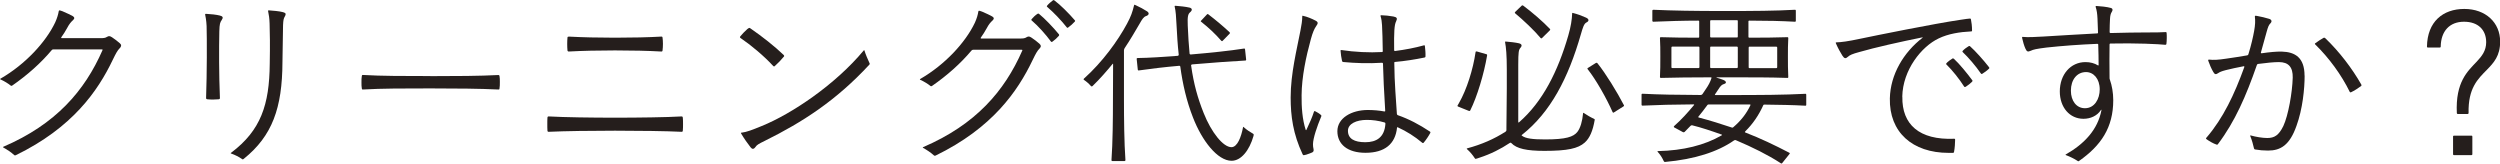
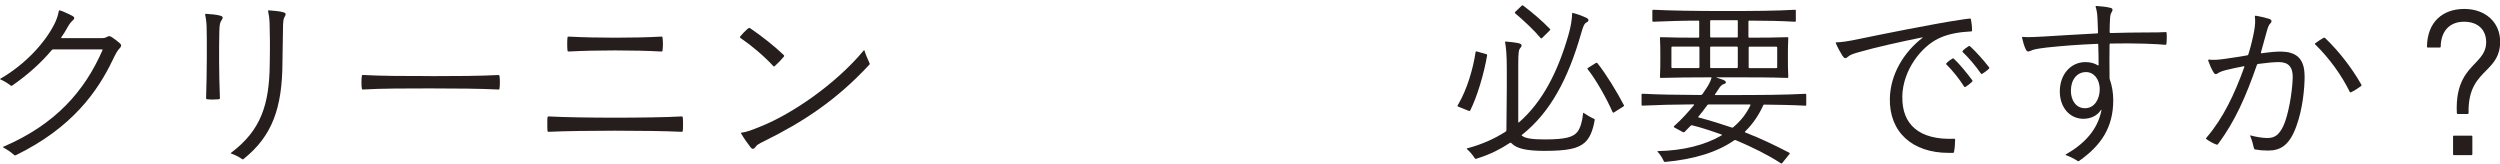
<svg xmlns="http://www.w3.org/2000/svg" id="_レイヤー_2" viewBox="0 0 338.2 22.12">
  <defs>
    <style>.cls-1{fill:#251e1c;}</style>
  </defs>
  <g id="_デザイン">
    <path class="cls-1" d="M16.37,6.17c0,.1-.02.2-.2.38-.27.27-.47.62-.92,1.55-2.02,4.22-5.45,9.17-13.12,12.9-.05.02-.08.02-.1.02-.05,0-.1-.02-.12-.05-.37-.35-.97-.75-1.47-1.02-.05-.03-.05-.08.02-.1,7.1-3.05,11-7.57,13.4-13.05.05-.1,0-.12-.08-.12h-6.55c-.12,0-.17.02-.25.12-1.47,1.75-3.3,3.37-5.32,4.77-.07.05-.15.07-.22,0-.3-.25-.9-.62-1.32-.8-.08-.02-.1-.05-.1-.08s.02-.05.08-.07c3.32-1.92,6.1-4.92,7.37-7.6.27-.6.4-1.07.48-1.52.02-.07.05-.1.1-.1s.2.05.4.12c.5.2,1.2.55,1.38.65.25.15.3.33.05.55-.27.25-.5.5-.8,1.07-.23.43-.5.85-.8,1.27-.02.05,0,.1.05.1h5.27c.4,0,.65-.02.87-.17.12-.08.23-.1.3-.1.1,0,.17.02.38.15.35.23.77.55,1.07.82.12.12.17.2.17.3Z" />
    <path class="cls-1" d="M27.75,1.95c0-.05.05-.08.1-.08.58.02,1.47.12,1.88.23.42.1.5.27.27.6-.23.33-.3.52-.33,1.55-.05,2.25-.05,5.85.08,9,0,.1-.02.15-.15.18-.48.05-1.1.05-1.57,0-.12-.03-.15-.08-.15-.18.12-3.25.12-8.1.07-9.72-.02-.4-.05-.7-.1-1.02-.05-.33-.1-.5-.1-.55ZM36.37,1.4c.5.03,1.45.12,1.85.23.3.08.42.15.42.27,0,.1-.02.18-.12.35-.15.25-.2.47-.23,1.17-.02,1.2-.05,2.52-.08,4.97-.02,6.25-1.4,10-5.2,13.07-.1.08-.12.1-.17.1s-.08-.02-.15-.08c-.4-.27-.88-.52-1.4-.7-.1-.02-.1-.08-.02-.12,4.02-3.02,5.17-6.5,5.22-12.02.05-2.62.02-4.07-.02-5.45-.02-.72-.1-1.2-.2-1.67-.03-.1.02-.12.1-.12Z" />
    <path class="cls-1" d="M58.22,10.3c3.45,0,6.72-.02,9.2-.15.1,0,.12.02.15.12.05.23.05.52.05.8,0,.33,0,.67-.05.92-.02.12-.05.12-.15.12-2.47-.12-5.7-.15-9.2-.15s-6.57,0-9.15.15c-.07,0-.1-.02-.12-.12-.05-.23-.05-.55-.05-.85,0-.33,0-.62.05-.88.02-.1.05-.12.12-.12,2.52.15,5.77.15,9.15.15Z" />
    <path class="cls-1" d="M74.23,15.75c2.15.12,5.85.17,8.97.17s7.02-.05,9-.17c.12,0,.15.05.17.15.03.27.03.58.03.9,0,.3,0,.62-.03.88-.02.12-.05.15-.17.15-2-.1-5.82-.15-9-.15s-6.82.05-8.97.15c-.1,0-.15-.02-.17-.15-.02-.25-.02-.55-.02-.88,0-.35,0-.65.02-.9.02-.12.08-.15.17-.15ZM76.92,4.95c1.9.1,4,.15,6.27.15s4.55-.05,6.27-.15c.12,0,.15.02.17.15.07.5.07,1.17,0,1.72-.02.12-.05.15-.17.15-1.75-.1-4-.15-6.27-.15s-4.37.05-6.27.15c-.07,0-.12-.05-.15-.12-.05-.55-.05-1.27,0-1.77,0-.1.08-.12.15-.12Z" />
    <path class="cls-1" d="M101.35,3.77c.05,0,.1.02.18.08,1.6,1.1,3.27,2.42,4.5,3.6.05.05.08.15.02.2-.35.43-.82.92-1.25,1.3-.05.05-.12.05-.2-.02-1.25-1.37-3.07-2.87-4.4-3.77-.05-.03-.1-.08-.1-.12s.02-.1.07-.15c.3-.35.55-.62.92-.95.12-.1.2-.15.25-.15ZM100.32,17.95c.73-.1,1.38-.35,2.72-.9,4.12-1.67,10-5.65,13.8-10.22.05-.07.08-.07.1,0,.17.55.45,1.2.67,1.67.02.05.05.1.05.12,0,.05-.03.1-.05.12-4.5,4.87-9.07,7.8-14.12,10.3-.92.45-1.1.57-1.27.82-.18.23-.25.27-.38.27-.1,0-.17-.05-.3-.2-.35-.43-.92-1.25-1.27-1.85-.05-.08-.05-.12.05-.15Z" />
-     <path class="cls-1" d="M140.8,6.22c0,.1-.03.2-.2.38-.27.27-.47.62-.92,1.55-2.02,4.22-5.45,9.17-13.12,12.9-.05.02-.08.02-.1.02-.05,0-.1-.02-.12-.05-.38-.35-.97-.75-1.47-1.02-.05-.02-.05-.08.02-.1,7.1-3.05,11-7.57,13.4-13.05.05-.1,0-.12-.08-.12h-6.55c-.12,0-.17.03-.25.12-1.47,1.75-3.3,3.37-5.32,4.77-.07.05-.15.08-.23,0-.3-.25-.9-.62-1.32-.8-.07-.02-.1-.05-.1-.07s.02-.05.07-.08c3.32-1.92,6.1-4.92,7.37-7.6.27-.6.4-1.07.47-1.52.02-.08.05-.1.1-.1s.2.05.4.12c.5.2,1.2.55,1.37.65.25.15.3.32.05.55-.27.25-.5.5-.8,1.07-.23.42-.5.85-.8,1.27-.03.05,0,.1.05.1h5.27c.4,0,.65-.02.87-.17.12-.08.23-.1.3-.1.1,0,.18.02.38.15.35.23.77.55,1.07.82.12.12.18.2.18.3ZM140.55,1.87c.75.6,1.95,1.85,2.7,2.77.05.07.05.12,0,.2-.23.27-.57.58-.88.8-.07.05-.15.05-.2-.02-.67-.92-1.72-2.1-2.6-2.85-.07-.05-.07-.1-.02-.17.2-.25.52-.55.8-.73.08-.05.12-.05.2,0ZM142.52,0s.07.02.15.08c.77.57,1.97,1.77,2.72,2.65.05.05.05.08.05.1s-.02.08-.05.1c-.25.27-.57.57-.9.8-.07.05-.12.05-.17-.02-.72-.92-1.82-2.07-2.65-2.77-.07-.05-.07-.1-.02-.17.2-.25.52-.52.72-.67.1-.08.12-.08.15-.08Z" />
-     <path class="cls-1" d="M152.05,6.8v6.77c0,2.37.03,5.75.2,8.1,0,.07-.05.12-.12.12h-1.65c-.08,0-.12-.05-.12-.12.17-2.35.2-5.72.2-8.07l.02-4.95c0-.05-.02-.05-.07,0-.7.85-1.7,2.02-2.72,3-.05.05-.15.05-.2,0-.27-.32-.62-.62-.92-.82-.08-.05-.08-.07-.08-.1s0-.05.05-.1c2.52-2.25,4.6-5.15,5.82-7.42.55-1.02.73-1.57.95-2.47.02-.1.05-.1.07-.1s.12.05.17.07c.58.27,1.02.5,1.52.82.35.23.27.52-.15.65-.3.1-.52.43-.85,1.02-.6,1.02-1.25,2.15-2.02,3.3-.05.07-.1.2-.1.3ZM168.25,17.2c.42.38.85.65,1.25.88.08.05.1.07.1.12,0,.03,0,.08-.02.18-.57,2-1.7,3.37-2.97,3.37-1.9,0-4-2.7-5.22-5.85-.87-2.22-1.4-4.52-1.72-6.9-.02-.08-.05-.1-.15-.1-1.95.17-3.9.4-5.4.62-.15.03-.17,0-.2-.1l-.15-1.45c0-.08.05-.12.12-.12,1.57-.02,3.5-.15,5.45-.3.1-.03.12-.08.12-.15-.15-1.32-.23-2.67-.3-4.05-.05-1.07-.1-1.82-.25-2.47-.02-.08.02-.1.1-.1.65.05,1.35.12,1.92.25.38.1.38.37.08.62-.3.25-.38.58-.33,1.82.05,1.42.15,2.67.25,3.8.02.07.08.1.15.1,2.62-.22,5.3-.5,7.2-.8.1-.02.12,0,.15.1l.15,1.4c0,.07-.02.12-.12.12-1.92.1-4.57.3-7.17.52-.12.03-.18.05-.15.18.35,2.5.9,4.42,1.7,6.42,1.02,2.57,2.62,4.6,3.75,4.6.8,0,1.32-1.37,1.57-2.7.02-.07.05-.07.1-.02ZM166.35,4.55l-.95.97c-.08.08-.12.05-.18,0-.8-.92-1.7-1.77-2.72-2.57-.08-.05-.08-.1,0-.17l.77-.82c.07-.08.12-.08.22,0,1,.77,1.9,1.52,2.85,2.4.05.05.07.12,0,.2Z" />
-     <path class="cls-1" d="M177.92,15.05c.25.12.55.3.77.5.05.05.1.1.05.2-.57,1.35-1.12,2.97-1.12,3.77,0,.25.02.4.07.62.05.23.02.38-.17.48-.12.05-.52.22-.8.3-.17.05-.3.08-.35.08-.07,0-.1-.05-.15-.12-1.3-2.77-1.62-5.17-1.62-7.7,0-3.25.85-6.55,1.32-9.02.15-.82.25-1.32.25-1.95,0-.07.02-.1.1-.07.57.12,1.22.4,1.7.65.38.2.35.38.08.75-.25.35-.48.88-.72,1.77-.65,2.35-1.23,5.1-1.25,7.57-.02,1.62.1,3.27.55,4.67.02.07.08.07.1.02.42-.88.8-1.75,1.02-2.45.02-.07.07-.12.17-.07ZM193.5,17.9s0,.05-.02.1c-.2.38-.58.95-.9,1.32-.05.05-.12.05-.17,0-1.05-.88-2.12-1.55-3.32-2.1-.08-.02-.1-.02-.1.05-.23,2.22-1.67,3.4-4.27,3.4-2.42,0-3.8-1.15-3.8-2.92s1.9-2.87,4.12-2.87c.77,0,1.55.07,2.25.2.08,0,.1-.02.1-.1-.15-2.47-.27-4.87-.3-6.37,0-.07-.05-.12-.15-.12-1.82.12-3.6.05-5.22-.1-.12-.02-.15-.05-.17-.15-.1-.43-.17-.95-.2-1.4,0-.07.02-.07.12-.07,1.75.27,3.82.37,5.47.27.1,0,.12-.03.12-.12-.02-1.52-.05-2.57-.1-3.52-.02-.42-.08-.85-.2-1.22-.02-.07,0-.12.08-.12.4,0,1.17.08,1.65.17.5.1.57.25.38.65-.25.48-.3,1.45-.27,3.9,0,.07.02.12.12.12,1.4-.18,2.7-.43,3.92-.77.08-.02.1,0,.12.1.05.4.1.98.08,1.4,0,.08-.02.12-.12.15-1.3.27-2.65.48-4,.6-.08,0-.1.02-.1.12.02,2.8.25,5.17.35,6.9,0,.08.05.15.12.18,1.5.52,2.92,1.27,4.35,2.22.08.05.08.08.08.12ZM187.42,16.75c0-.1-.02-.15-.1-.18-.85-.25-1.65-.35-2.42-.35-1.4,0-2.55.52-2.55,1.47,0,1.07.85,1.55,2.35,1.55s2.6-.65,2.72-2.5Z" />
    <path class="cls-1" d="M199.75,6.95l1.32.38c.1.02.12.08.1.2-.4,2.4-1.35,5.57-2.27,7.4-.05.1-.12.1-.2.07l-1.42-.57c-.1-.05-.12-.07-.12-.12,0-.02.12-.22.2-.35,1.07-1.85,1.92-4.6,2.25-6.87.02-.12.05-.15.15-.12ZM214.15,15.32s.02-.08.08-.05c.45.3.95.6,1.4.8.1.05.12.07.1.17-.25,1.45-.67,2.45-1.35,3.05-.9.8-2.32,1.12-5.45,1.12-2.4,0-3.77-.3-4.47-1.05-.07-.07-.15-.07-.22-.02-1.2.8-2.57,1.5-4.12,2-.15.05-.42.15-.48.15s-.1-.02-.12-.07c-.32-.48-.62-.85-1.07-1.25-.05-.05-.05-.07.02-.1,1.95-.52,3.67-1.27,5.22-2.27.07-.05.1-.12.1-.2v-.38c0-1.47.05-3.42.05-5.25v-2.6c0-1.92-.1-2.97-.23-3.65-.02-.1.02-.1.1-.1.6.05,1.27.12,1.75.23.42.1.5.32.2.65-.2.25-.27.52-.27,2.25v7.75c0,.07.05.1.1.05,3.22-2.8,5.27-6.92,6.67-11.75.35-1.2.5-2.2.52-2.97,0-.08.02-.1.1-.08.65.17,1.15.35,1.75.62.48.2.45.5.08.67-.33.17-.48.67-.75,1.6-1.7,5.92-4.1,10.55-7.97,13.6-.07.05-.07.07,0,.12.5.38,1.45.5,3.15.5,2.82,0,3.82-.35,4.35-1.02.4-.52.67-1.42.77-2.52ZM209.67,4.1l-1.07,1.05c-.08.07-.12.05-.18,0-.87-1.05-2.37-2.45-3.45-3.35-.05-.05-.07-.1,0-.18l.85-.82s.07-.08.12-.08c.07,0,.15.05.17.08,1.2.9,2.6,2.1,3.57,3.12.05.05.05.1-.02.18ZM214.8,9.2l1.07-.67c.08-.05.17-.05.23.02,1.1,1.35,2.72,4,3.55,5.62.03.02.05.08.05.12s-.05.1-.1.12l-1.27.8c-.08.05-.12.05-.18-.05-.8-1.82-2.22-4.35-3.37-5.8-.05-.07-.05-.12.02-.17Z" />
    <path class="cls-1" d="M238.52,14.27c-.6,1.32-1.4,2.5-2.42,3.5-.07.08-.07.12,0,.15,2.07.8,3.95,1.7,5.97,2.75.05.02.08.08.02.15l-1,1.25c-.05.05-.08.05-.1.05-.05,0-.07-.02-.15-.08-1.65-1.07-3.75-2.12-6-3.07-.1-.05-.17-.02-.25.02-2.22,1.55-5.3,2.55-9.35,2.92-.08,0-.12-.02-.17-.12-.2-.43-.45-.85-.8-1.23-.08-.07-.05-.12.02-.12,3.4-.07,6.32-.8,8.6-2.12.1-.05.08-.1,0-.12-1.4-.5-2.75-.95-3.97-1.25-.1-.02-.15,0-.23.08l-.8.82c-.05.05-.12.07-.23.02l-1.2-.65s-.05-.1,0-.15c.97-.85,1.87-1.85,2.7-2.85.05-.05.03-.1-.05-.1-2.82.02-4.77.07-6.92.17-.08,0-.12-.05-.12-.12v-1.37c0-.08.05-.12.12-.12,2.32.12,4.5.15,7.87.17.12,0,.2-.05.25-.12l.45-.67c.35-.5.62-1,.77-1.5.02-.07,0-.1-.1-.1-2.8,0-4.72.03-6.75.08-.08,0-.12-.05-.12-.12.05-.88.05-1.75.05-2.75,0-.9,0-1.7-.05-2.52,0-.1.05-.12.12-.12,1.6.05,3.15.07,5.07.07.1,0,.12-.05.12-.12v-2.07c0-.1-.02-.12-.12-.12-1.92,0-4.32.07-6.1.15-.07,0-.12-.05-.12-.12v-1.38c0-.07.05-.12.12-.12,2.57.12,5.57.17,9.6.17s6.97-.02,9.57-.17c.1,0,.12.05.12.12v1.38c0,.07-.02.12-.12.12-1.8-.1-3.77-.15-6.17-.15-.08,0-.12.02-.12.12v2.07c0,.08.05.12.12.12,2.02,0,3.5-.02,5.15-.07.1,0,.12.05.12.12-.05.83-.05,1.62-.05,2.45,0,1.02,0,1.8.05,2.82,0,.08-.02.12-.12.12-2.47-.08-4.57-.08-8.4-.08h-1.17s-.07.03,0,.05c.33.1.58.17.9.3.42.17.48.45.1.55-.32.1-.48.27-.77.73l-.45.67c-.05.07,0,.1.05.1h1.1c5.37,0,8.07-.02,11.07-.17.1,0,.12.05.12.12v1.37c0,.08-.02.12-.12.12-1.75-.1-3.42-.12-5.55-.15-.08,0-.12.02-.17.12ZM229.9,6.42c0-.07-.05-.12-.12-.12h-3.55c-.07,0-.12.05-.12.12v2.67c0,.08.05.12.12.12h3.55c.07,0,.12-.05.12-.12v-2.67ZM229.82,15.9c1.6.42,3.05.88,4.45,1.35.07.03.15.03.22-.05,1-.85,1.77-1.82,2.3-2.95.05-.1,0-.12-.08-.12h-5.52c-.1,0-.15,0-.23.1-.38.5-.77,1.05-1.2,1.55-.05.05-.02.1.05.12ZM231.35,2.85v2.1c0,.08.05.12.12.12h3.5c.1,0,.12-.05.12-.12v-2.1c0-.07-.02-.12-.12-.12h-3.5c-.08,0-.12.05-.12.12ZM231.47,6.3c-.08,0-.12.05-.12.12v2.67c0,.08.05.12.12.12h3.5c.07,0,.12-.05.12-.12v-2.67c0-.07-.05-.12-.12-.12h-3.5ZM240.3,9.22c.07,0,.12-.05.12-.12v-2.67c0-.07-.05-.12-.12-.12h-3.62c-.08,0-.12.05-.12.12v2.67c0,.08.05.12.12.12h3.62Z" />
    <path class="cls-1" d="M257.35,13.1c-.07,3.72,2.27,5.87,7.02,5.67.1,0,.12.05.12.12,0,.45-.05,1.17-.15,1.67-.02.1-.08.12-.15.12h-.58c-4.92,0-8.05-2.82-7.95-7.37.07-3.22,1.85-6.22,4.42-8.2.05-.05.02-.07-.05-.05-2.97.6-6.4,1.37-8.47,1.97-1,.27-1.32.42-1.57.65-.3.27-.48.27-.75-.15-.27-.43-.6-1.02-.85-1.6-.02-.05-.05-.1-.05-.15,0-.03.02-.05.1-.05.65-.02,1.5-.12,3.27-.5,2-.42,9.9-2.02,13.5-2.55.67-.1,1.15-.17,1.3-.17.05,0,.1.02.12.12.08.35.15.95.15,1.5,0,.08-.02.12-.12.12-1.57.08-3.1.32-4.4.95-2.32,1.1-4.85,4.25-4.92,7.87ZM264.32,7.95c.72.65,1.8,1.97,2.5,2.92.05.07.02.12-.05.2-.25.25-.52.45-.82.65-.08.05-.12.05-.15.05s-.08-.02-.12-.1c-.6-.95-1.55-2.15-2.37-2.95-.08-.07-.05-.12.1-.27.15-.15.45-.37.7-.52.07-.05.12-.05.23.03ZM266.42,6.22c.05,0,.08.02.1.05.7.62,1.82,1.87,2.5,2.75.1.12.1.15.1.17s0,.05-.05.1c-.25.25-.62.52-.92.7-.07.05-.12.02-.2-.08-.65-.95-1.67-2.15-2.42-2.85-.07-.08-.07-.12,0-.2.18-.2.55-.48.8-.62.05-.02.08-.02.1-.02Z" />
    <path class="cls-1" d="M293.1,4.47c.02.17.02.4.02.67,0,.3-.02.6-.05.82-.03.07-.05.1-.15.1-.52-.05-1.27-.1-2.72-.15-1.42-.05-3.02-.05-4.7-.02-.08,0-.12.05-.12.12-.02,1.47-.02,2.87,0,4.52,0,.08,0,.15.05.27.27.75.45,1.75.45,2.75,0,3.72-1.67,6.15-4.62,8.22-.02.02-.08.05-.1.05s-.05,0-.15-.08c-.38-.25-1.02-.57-1.52-.75-.08-.02-.08-.08-.03-.1,2.55-1.45,4.32-3.37,4.82-5.97.02-.1-.03-.1-.08-.02-.5.77-1.4,1.17-2.35,1.17-1.87,0-3.2-1.55-3.2-3.7,0-2.3,1.47-3.97,3.47-3.97.65,0,1.22.15,1.7.45.05.02.08,0,.08-.05,0-.85-.02-1.72-.05-2.75,0-.1-.02-.12-.12-.12-2.47.1-4.72.27-6.87.5-1.42.18-1.8.27-2.12.43-.45.2-.55.12-.75-.3-.17-.38-.32-.9-.42-1.35-.02-.12-.02-.15-.02-.17,0-.05.05-.05.08-.05.7.07,1.7.02,2.85-.05,2.17-.12,4.7-.3,7.22-.42.1,0,.12-.02.12-.12-.02-.62-.05-1.27-.07-1.87-.03-.67-.1-1.15-.25-1.6-.03-.08.02-.12.1-.12.48.02,1.47.12,1.97.27.25.08.27.3.12.52s-.23.5-.25,1c-.02.5-.05.97-.05,1.75,0,.07.05.12.12.12,1.92-.05,3.45-.08,4.85-.08,1.2,0,1.92,0,2.6-.05.1,0,.12.02.15.12ZM284.05,12.1c0-1.47-.85-2.35-1.85-2.35-1.22,0-2.05,1.02-2.05,2.52,0,1.37.75,2.37,1.9,2.37,1.3,0,2-1.25,2-2.55Z" />
    <path class="cls-1" d="M311.77,10.22c0,1.8-.27,4.52-1.1,6.8-.92,2.62-2.15,3.35-3.85,3.35-.62,0-1.17-.05-1.75-.15-.1-.02-.12-.05-.15-.15-.12-.52-.27-1.1-.5-1.65-.02-.07-.02-.12.05-.1.7.2,1.6.35,2.25.35.95,0,1.55-.35,2.17-1.62.67-1.42,1.22-4.57,1.27-6.55.03-1.4-.55-2.1-1.87-2.1-.7,0-1.67.1-2.82.25-.1.02-.15.07-.17.17-1.45,4.17-2.95,7.62-5.25,10.67-.05.08-.1.1-.17.08-.47-.15-1.02-.48-1.37-.73-.08-.05-.08-.1-.08-.12,0-.05.05-.1.08-.12,2.25-2.62,3.77-5.85,5.1-9.52.02-.07,0-.15-.08-.12-.87.17-1.75.35-2.4.52-.65.17-.85.27-1.07.42-.3.2-.45.18-.65-.17-.25-.42-.52-1.05-.68-1.52-.02-.1.03-.15.08-.15.65.08,1.32.03,2.32-.12.85-.12,1.82-.27,2.87-.45.1-.02.15-.07.17-.17.38-1.22.62-2.3.77-3.12.15-.82.17-1.4.1-1.95,0-.08.02-.12.07-.12.03,0,.08,0,.2.02.55.1,1.2.25,1.67.4.32.1.42.35.17.6-.23.23-.33.48-.52,1.17-.25.92-.48,1.77-.77,2.77-.02.08.02.12.08.12,1.05-.15,2-.25,2.75-.23,1.8.05,3.07.82,3.07,3.25ZM314.57,5.17c1.92,1.85,3.6,4.05,4.87,6.27.02.05.02.07.02.1s0,.05-.05.1c-.35.27-.95.65-1.38.85-.05.02-.12,0-.15-.05-1.12-2.3-2.82-4.62-4.67-6.42-.07-.07-.07-.12,0-.17.33-.25.8-.55,1.12-.73.1-.05.15-.02.22.05Z" />
    <path class="cls-1" d="M333.8,15.42h-1.32c-.07,0-.12-.05-.12-.12-.2-4.22,1.47-5.67,2.7-6.97.7-.75,1.27-1.47,1.27-2.62,0-1.65-1.07-2.77-3-2.77s-3.12,1.25-3.15,3.37c0,.08-.05.12-.12.12h-1.62c-.08,0-.12-.05-.12-.12.05-3.37,2.15-5.1,5.05-5.1s4.85,1.85,4.85,4.42c0,1.92-.85,2.85-1.8,3.82-1.2,1.22-2.55,2.47-2.47,5.85,0,.07-.05.12-.12.12ZM331.85,20.87v-2.4c0-.08.05-.12.12-.12h2.37c.08,0,.12.05.12.12v2.4c0,.07-.05.12-.12.12h-2.37c-.07,0-.12-.05-.12-.12Z" />
  </g>
</svg>